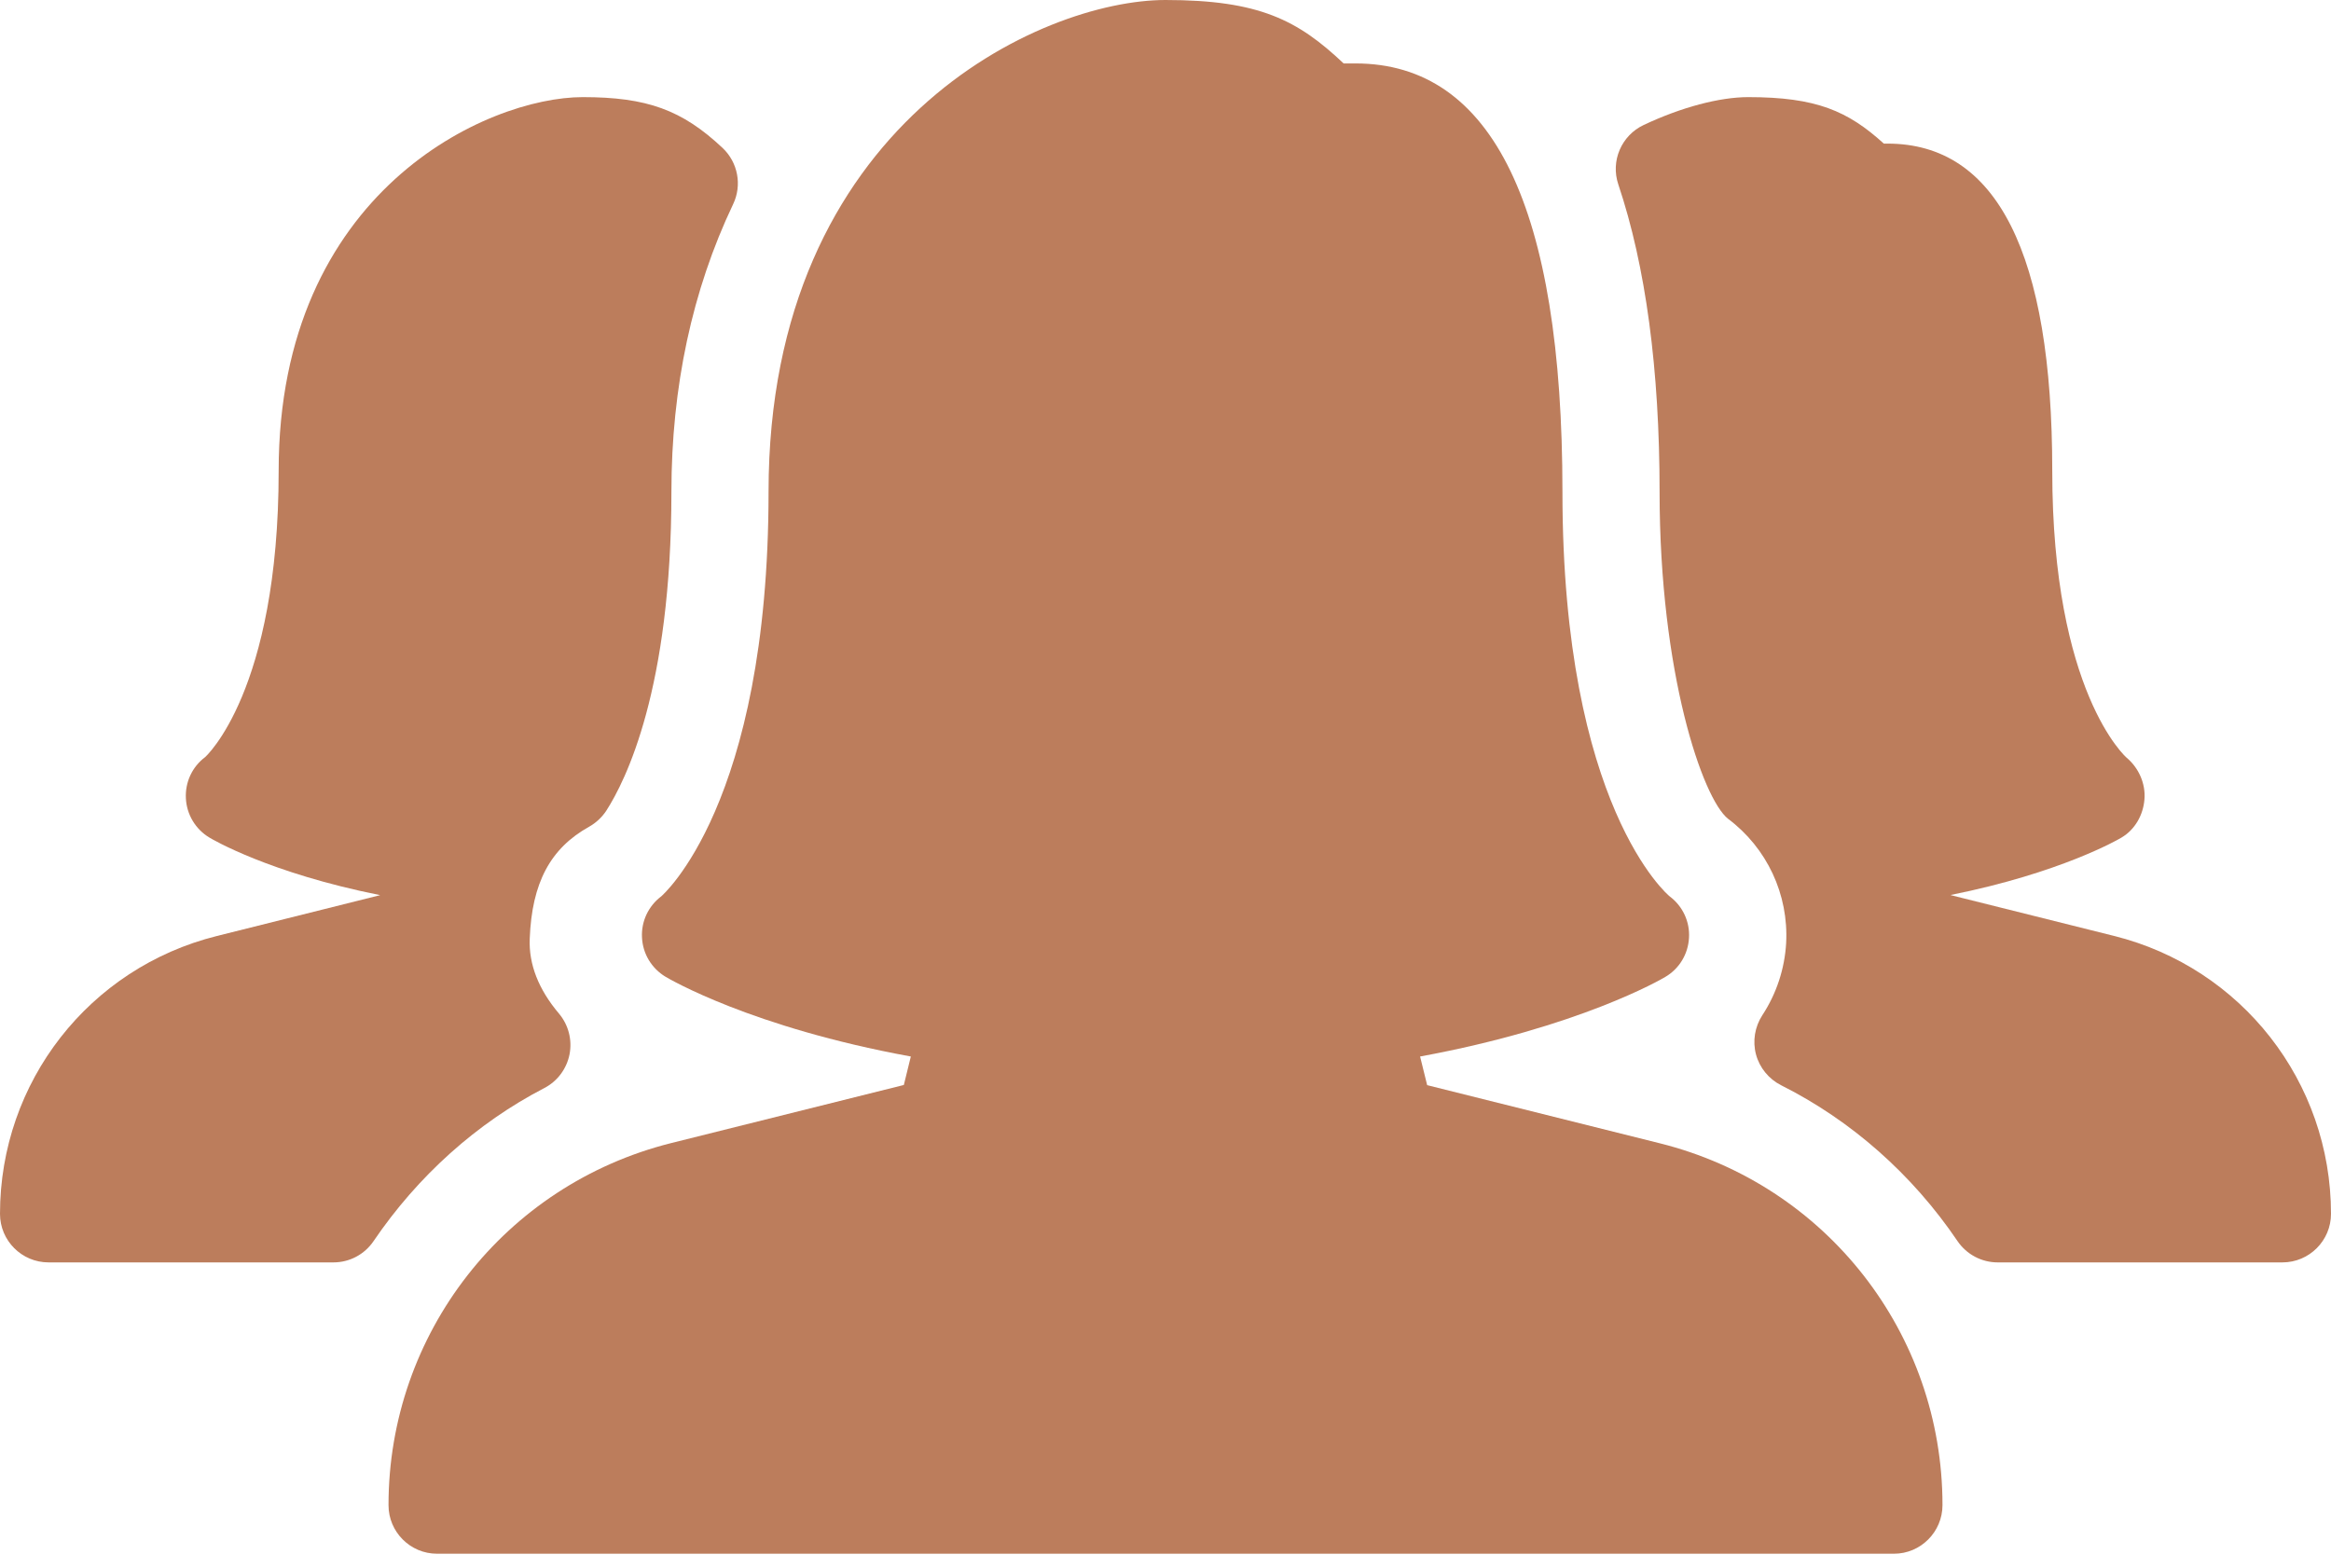
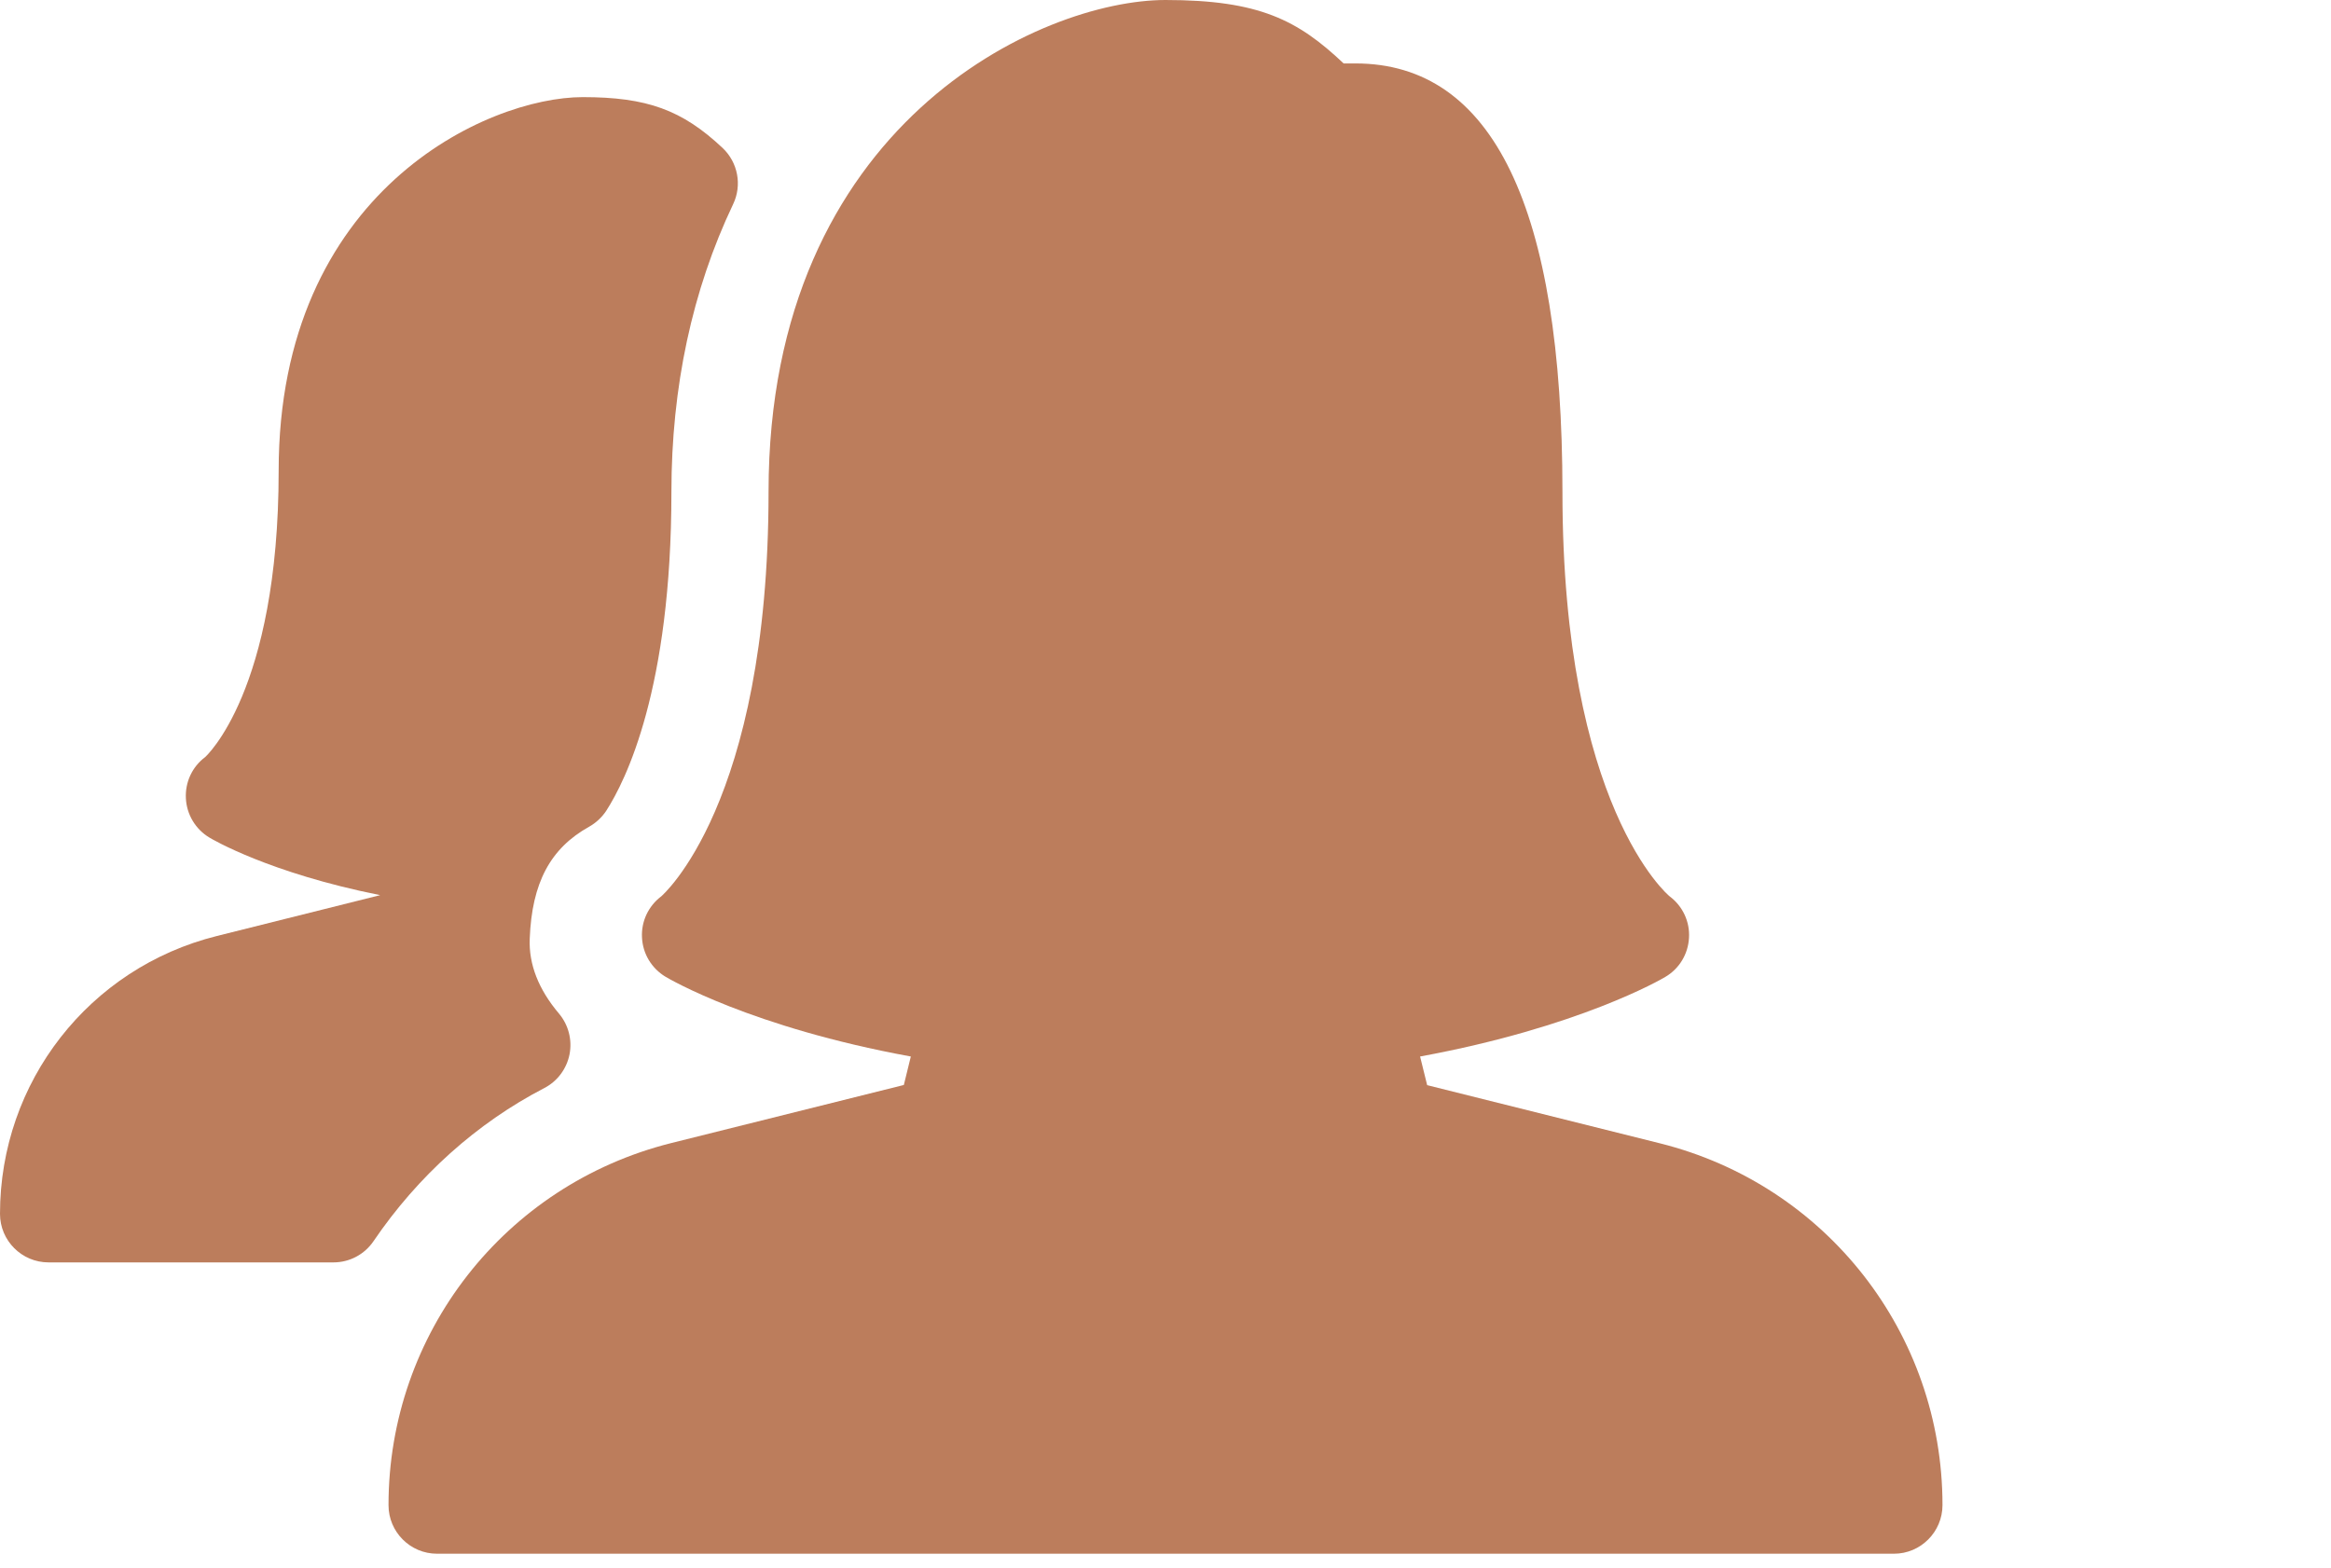
<svg xmlns="http://www.w3.org/2000/svg" width="55" height="37" viewBox="0 0 55 37" fill="none">
-   <path d="M49.88 22.087L46.03 21.125V21.12C48.624 20.6 49.99 19.807 50.054 19.768C50.373 19.58 50.568 19.238 50.598 18.867C50.63 18.498 50.465 18.125 50.183 17.886C50.164 17.873 48.423 16.337 48.423 11.11C48.423 5.986 47.117 3.389 44.536 3.389H44.449C43.601 2.619 42.856 2.292 41.25 2.292C40.574 2.292 39.673 2.53 38.784 2.949C38.257 3.197 37.998 3.799 38.184 4.352C38.83 6.274 39.158 8.717 39.158 11.61C39.158 15.886 40.173 18.844 40.771 19.321C41.692 20.011 42.206 21.108 42.144 22.259C42.109 22.864 41.915 23.453 41.582 23.959C41.404 24.234 41.349 24.571 41.433 24.885C41.518 25.201 41.736 25.465 42.027 25.612C43.679 26.441 45.121 27.713 46.188 29.29C46.402 29.604 46.757 29.792 47.135 29.792H53.854C54.487 29.792 55 29.278 55 28.646C55 25.536 52.894 22.839 49.88 22.087Z" fill="#BC7D5C" />
  <path d="M12.842 25.678C13.152 25.518 13.37 25.224 13.438 24.883C13.505 24.541 13.413 24.186 13.189 23.92C12.707 23.35 12.474 22.756 12.499 22.153C12.549 20.836 12.985 20.02 13.899 19.511C14.062 19.419 14.202 19.289 14.305 19.133C14.765 18.418 15.842 16.257 15.842 11.612C15.842 9.132 16.333 6.847 17.298 4.819C17.513 4.37 17.412 3.834 17.05 3.492C16.095 2.594 15.265 2.292 13.75 2.292C11.504 2.292 6.575 4.512 6.575 11.11C6.575 16.328 4.84 17.866 4.842 17.866C4.535 18.095 4.366 18.459 4.386 18.842C4.405 19.222 4.613 19.569 4.939 19.765C5.003 19.805 6.357 20.604 8.97 21.125L5.117 22.089C2.101 22.841 0 25.538 0 28.646C0 29.278 0.513 29.792 1.146 29.792H7.867C8.248 29.792 8.601 29.604 8.814 29.29C9.859 27.752 11.25 26.503 12.842 25.678Z" fill="#BC7D5C" />
  <path d="M39.167 26.982L33.674 25.609L33.507 24.933C37.253 24.244 39.204 23.109 39.291 23.056C39.623 22.862 39.831 22.516 39.852 22.133C39.875 21.75 39.703 21.384 39.396 21.154C39.371 21.136 36.866 19.049 36.866 11.61C36.866 4.9 35.223 1.497 31.983 1.497H31.703C30.626 0.479 29.718 0 27.5 0C24.567 0 18.134 2.922 18.134 11.607C18.134 18.996 15.609 21.145 15.604 21.152C15.299 21.381 15.127 21.745 15.148 22.126C15.166 22.509 15.375 22.852 15.7 23.049C15.79 23.102 17.724 24.244 21.491 24.933L21.326 25.605L15.833 26.977C11.905 27.963 9.167 31.474 9.167 35.521C9.167 36.153 9.68 36.667 10.312 36.667H44.688C45.32 36.667 45.833 36.151 45.833 35.519C45.833 31.471 43.093 27.963 39.167 26.982Z" fill="#BC7D5C" />
</svg>